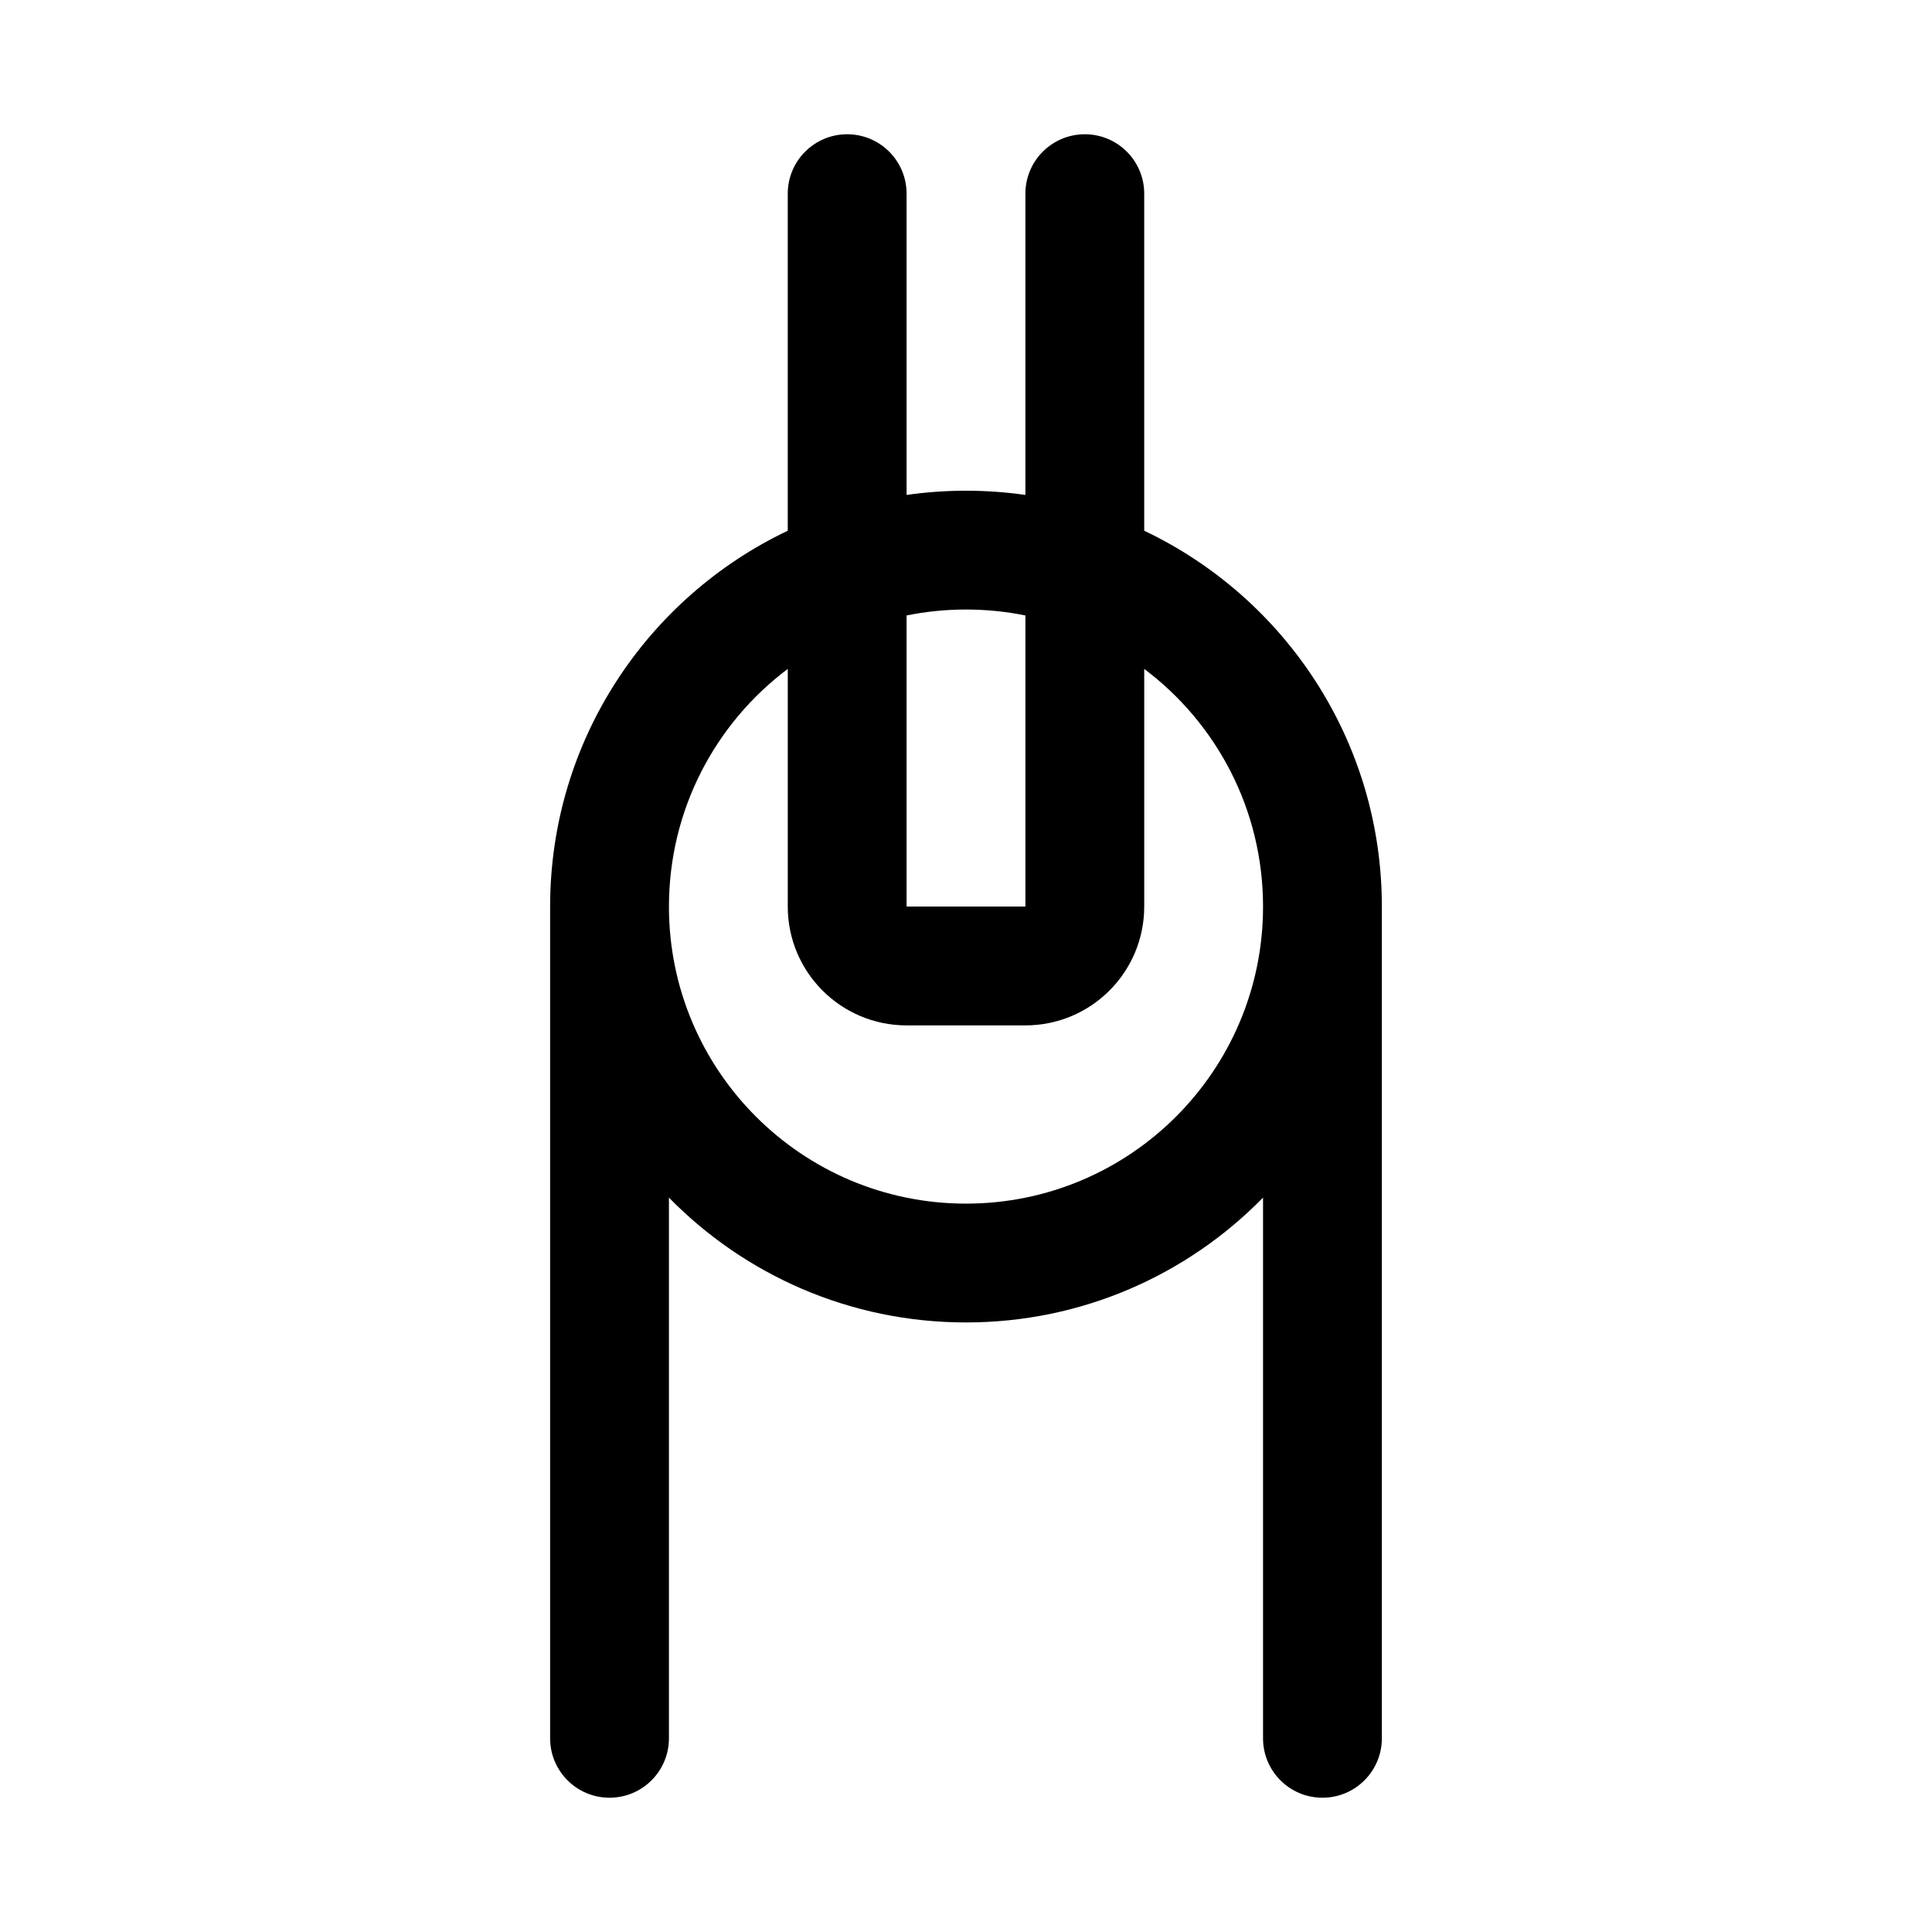
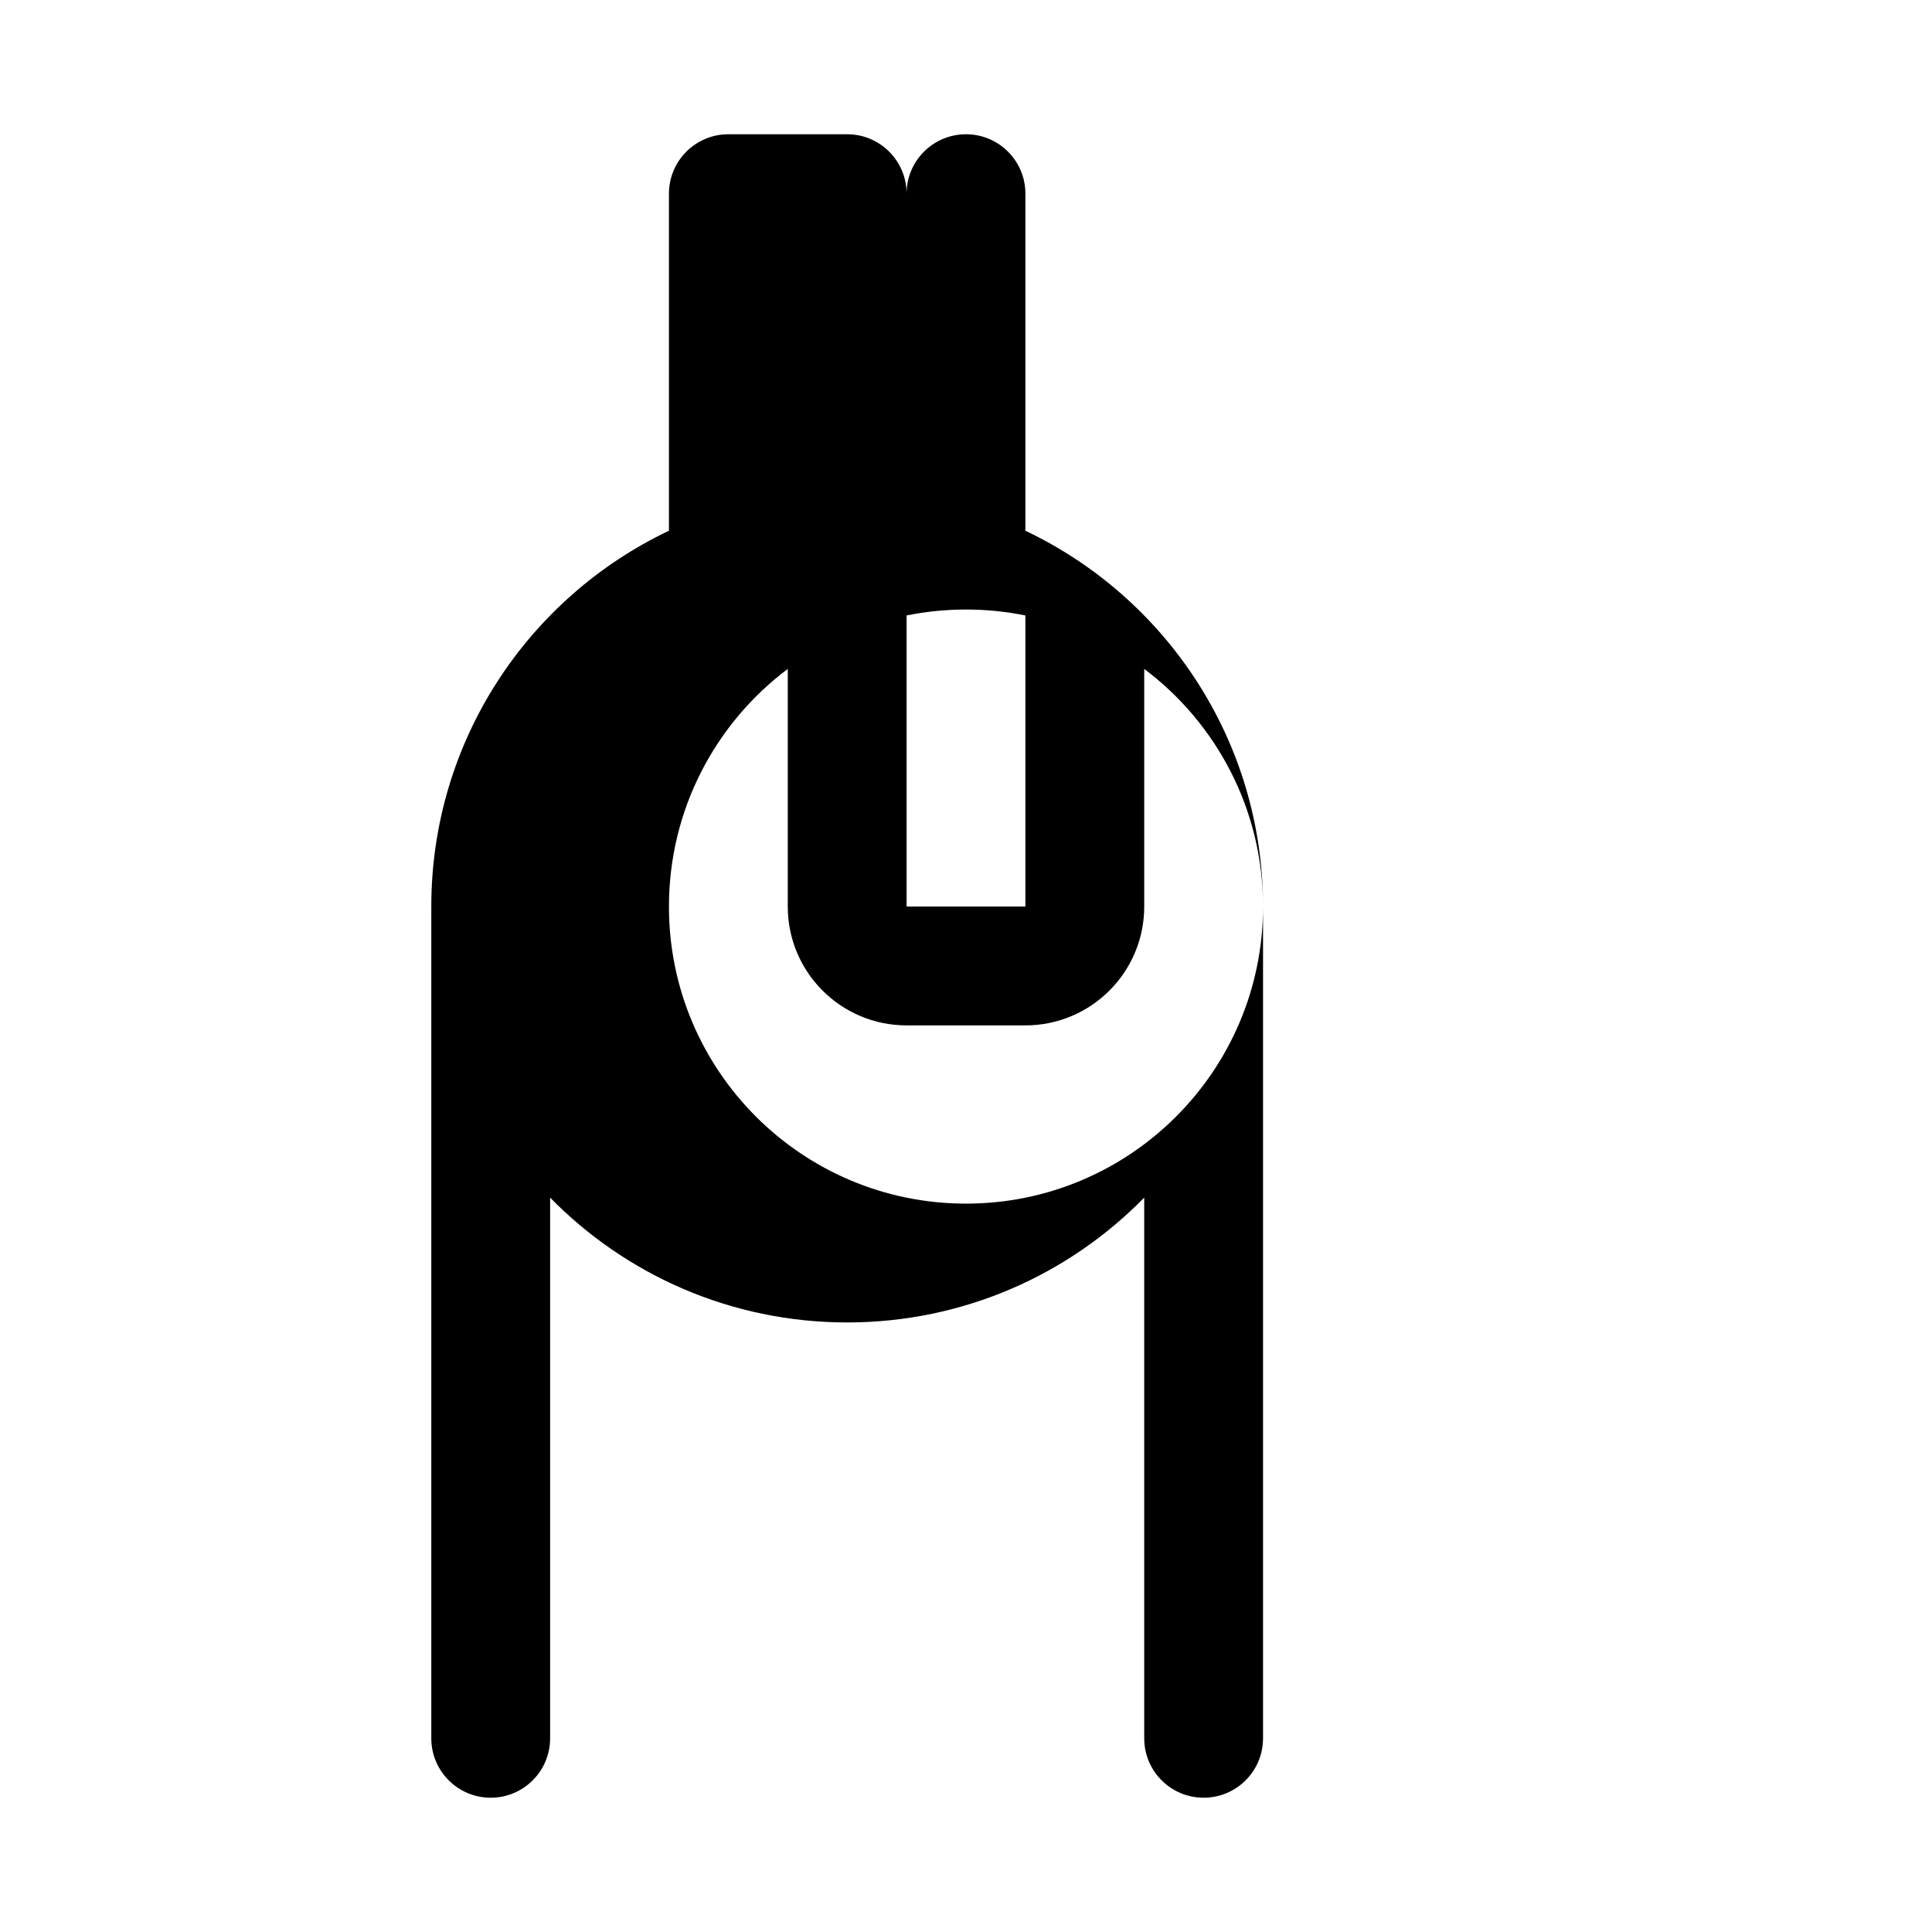
<svg xmlns="http://www.w3.org/2000/svg" fill="#000000" width="800px" height="800px" version="1.1" viewBox="144 144 512 512">
-   <path d="m368.51 179.58c8.695 0 15.742 7.047 15.742 15.742v79.84c5.141-0.738 10.398-1.117 15.746-1.117 5.344 0 10.602 0.379 15.742 1.117v-79.84c0-8.695 7.051-15.742 15.746-15.742 8.695 0 15.742 7.047 15.742 15.742v89.328c37.234 17.688 62.977 55.637 62.977 99.602v220.42c0 8.695-7.047 15.742-15.746 15.742-8.695 0-15.742-7.047-15.742-15.742v-143.29c-20.004 20.414-47.883 33.078-78.719 33.078-30.84 0-58.719-12.664-78.723-33.078v143.29c0 8.695-7.047 15.742-15.742 15.742-8.695 0-15.746-7.047-15.746-15.742v-220.42c0-43.965 25.746-81.914 62.977-99.602v-89.328c0-8.695 7.051-15.742 15.746-15.742zm-47.234 204.67c0 43.477 35.246 78.723 78.723 78.723 43.473 0 78.719-35.246 78.719-78.723 0-25.754-12.367-48.621-31.488-62.98v62.98c0 17.391-14.098 31.488-31.488 31.488h-31.488c-17.391 0-31.488-14.098-31.488-31.488v-62.98c-19.117 14.359-31.488 37.227-31.488 62.98zm62.977-77.145v77.145h31.488v-77.145c-5.086-1.035-10.352-1.574-15.742-1.574-5.394 0-10.66 0.539-15.746 1.574z" fill-rule="evenodd" />
+   <path d="m368.51 179.58c8.695 0 15.742 7.047 15.742 15.742v79.84v-79.84c0-8.695 7.051-15.742 15.746-15.742 8.695 0 15.742 7.047 15.742 15.742v89.328c37.234 17.688 62.977 55.637 62.977 99.602v220.42c0 8.695-7.047 15.742-15.746 15.742-8.695 0-15.742-7.047-15.742-15.742v-143.29c-20.004 20.414-47.883 33.078-78.719 33.078-30.84 0-58.719-12.664-78.723-33.078v143.29c0 8.695-7.047 15.742-15.742 15.742-8.695 0-15.746-7.047-15.746-15.742v-220.42c0-43.965 25.746-81.914 62.977-99.602v-89.328c0-8.695 7.051-15.742 15.746-15.742zm-47.234 204.67c0 43.477 35.246 78.723 78.723 78.723 43.473 0 78.719-35.246 78.719-78.723 0-25.754-12.367-48.621-31.488-62.98v62.98c0 17.391-14.098 31.488-31.488 31.488h-31.488c-17.391 0-31.488-14.098-31.488-31.488v-62.98c-19.117 14.359-31.488 37.227-31.488 62.98zm62.977-77.145v77.145h31.488v-77.145c-5.086-1.035-10.352-1.574-15.742-1.574-5.394 0-10.66 0.539-15.746 1.574z" fill-rule="evenodd" />
</svg>